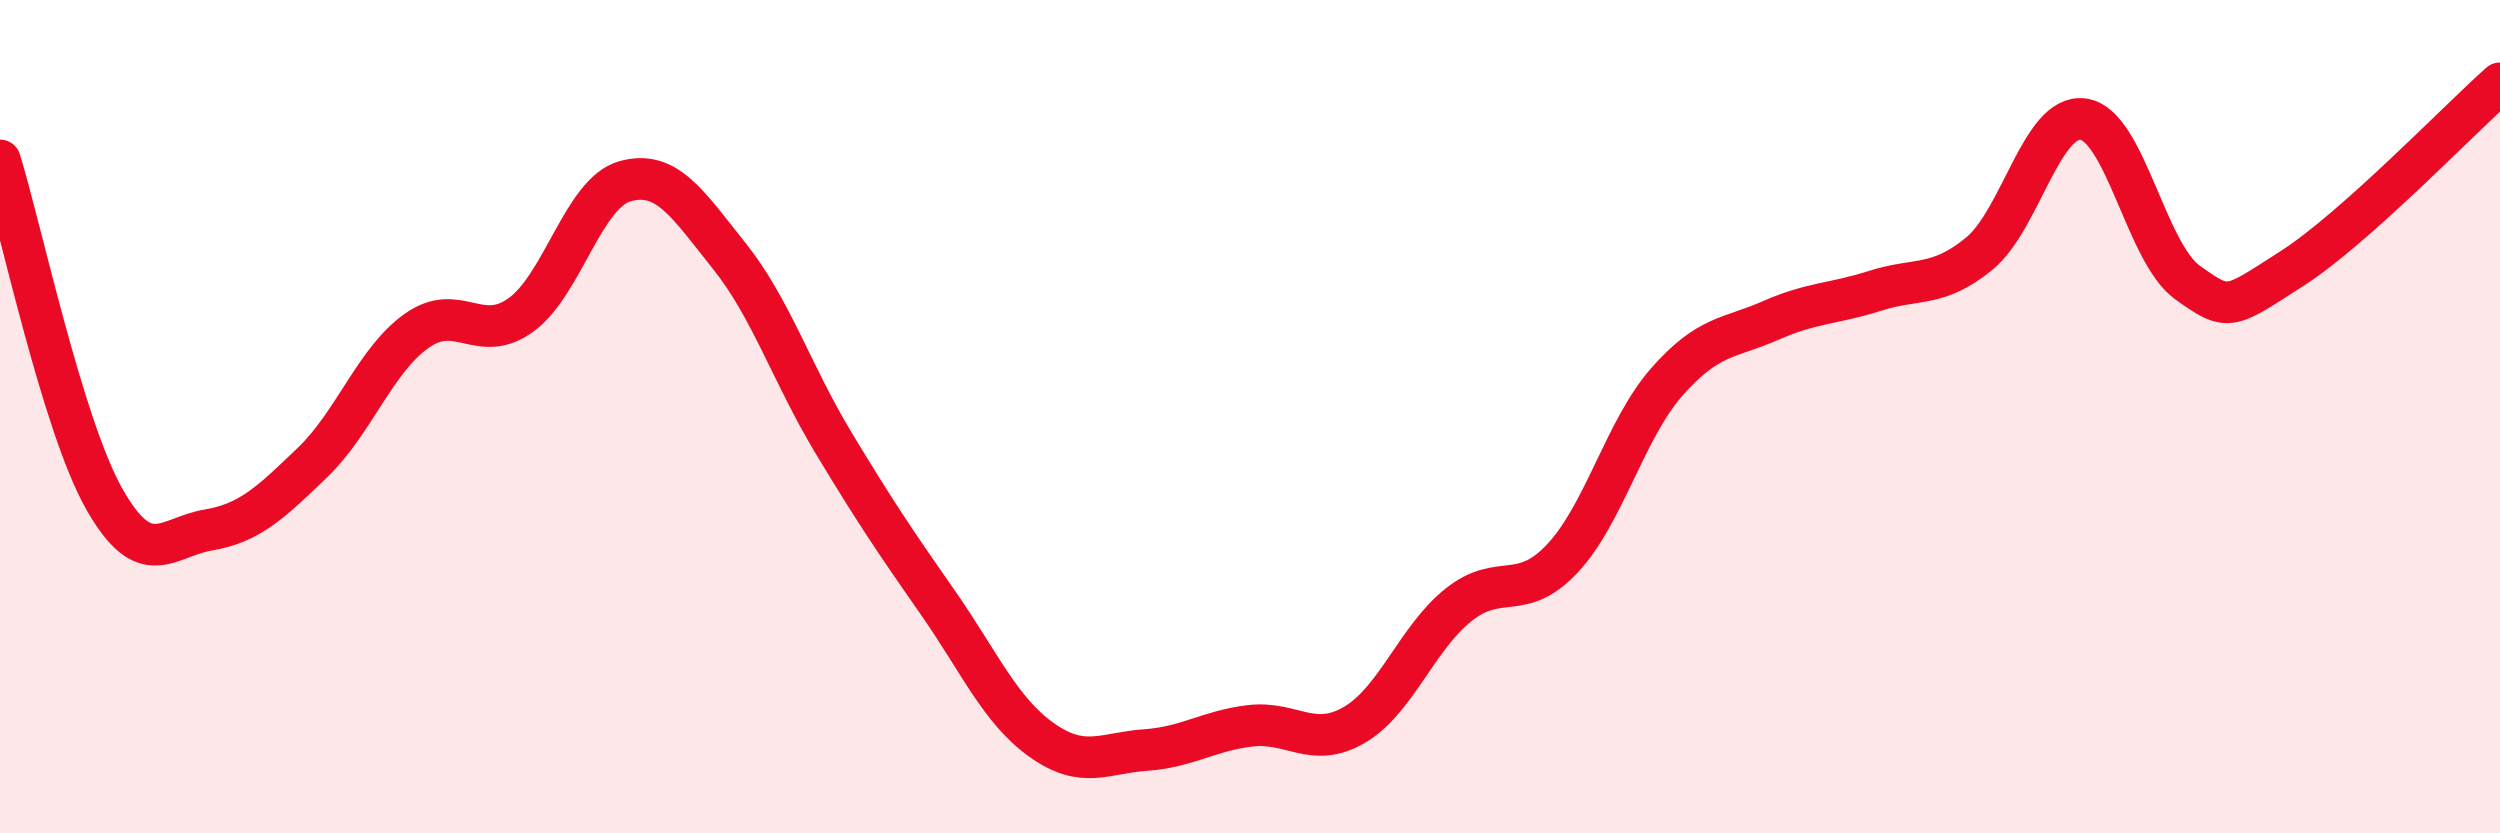
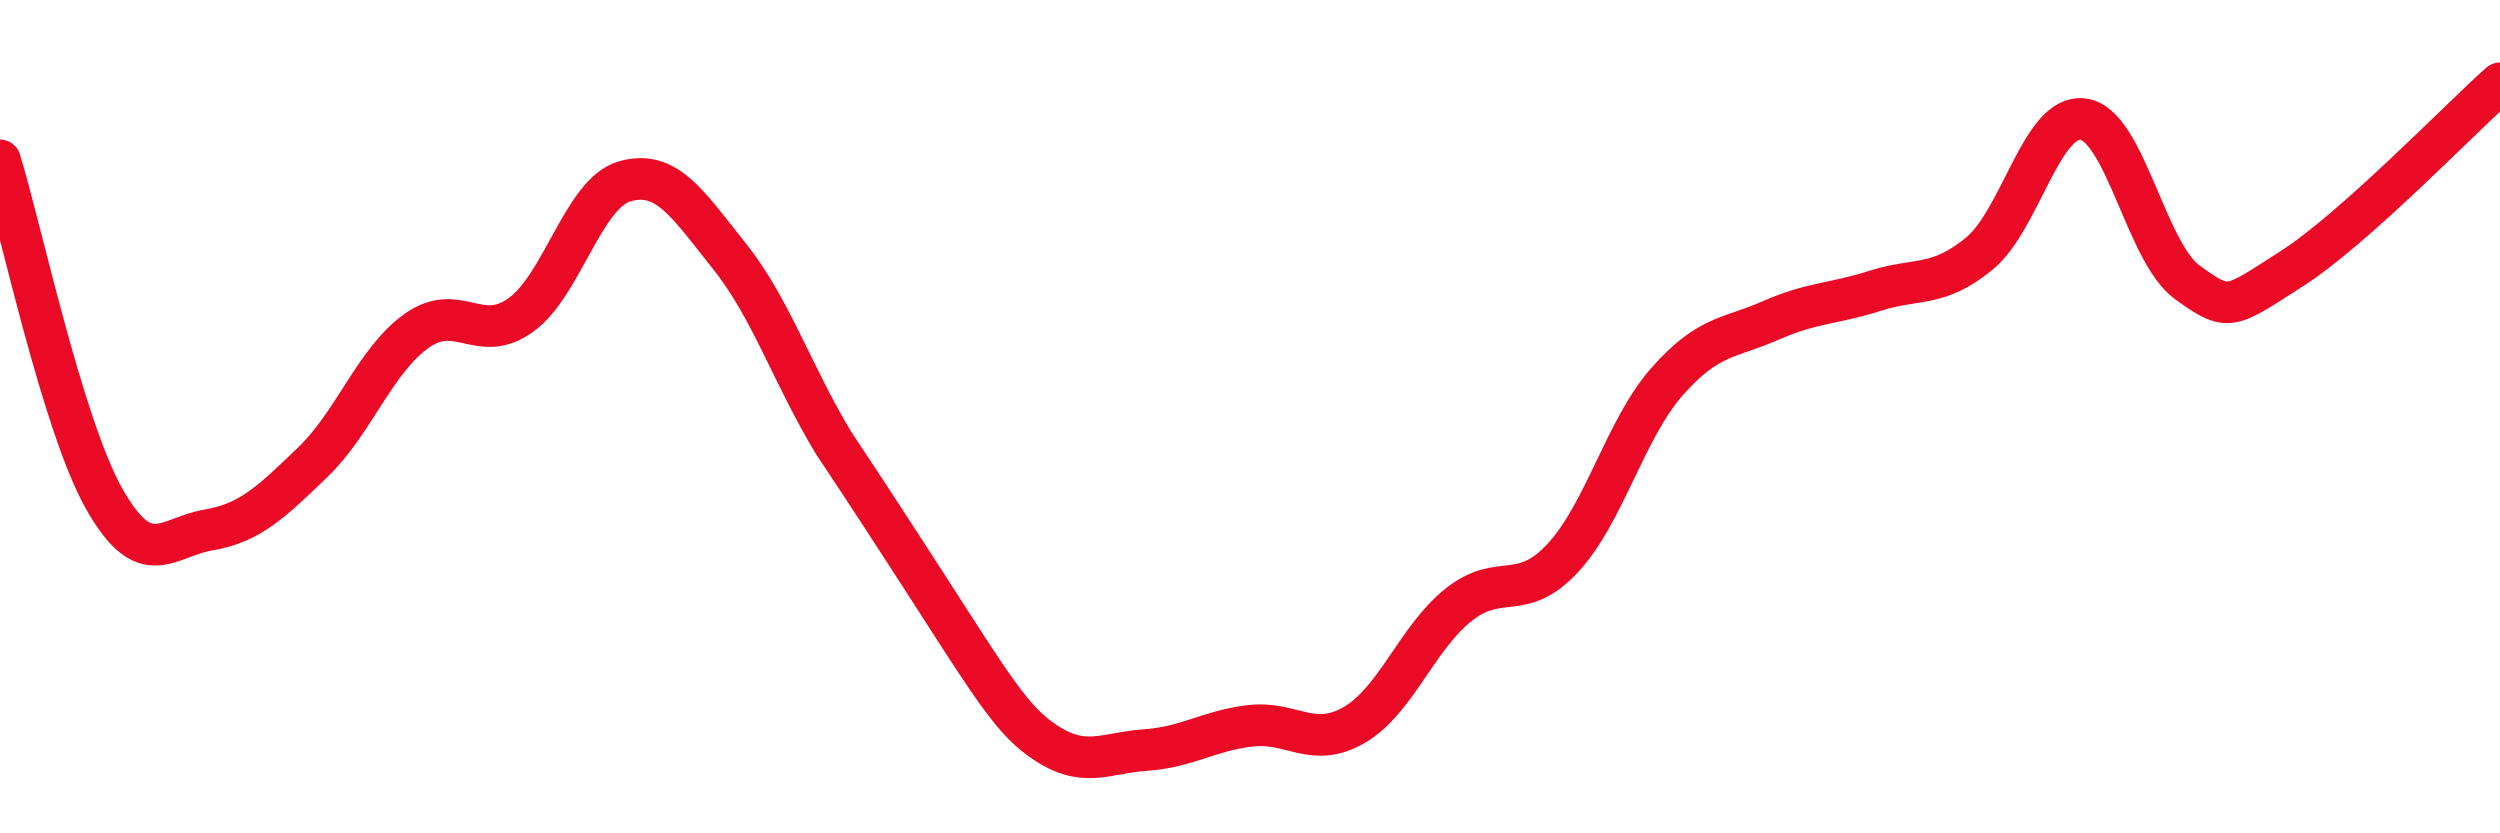
<svg xmlns="http://www.w3.org/2000/svg" width="60" height="20" viewBox="0 0 60 20">
-   <path d="M 0,3.85 C 0.5,5.47 1.5,10.2 2.5,11.97 C 3.5,13.74 4,12.89 5,12.72 C 6,12.55 6.5,12.06 7.5,11.1 C 8.5,10.14 9,8.65 10,7.94 C 11,7.23 11.5,8.28 12.5,7.56 C 13.5,6.84 14,4.63 15,4.35 C 16,4.07 16.5,4.89 17.5,6.14 C 18.5,7.39 19,8.96 20,10.62 C 21,12.28 21.5,13.02 22.5,14.45 C 23.5,15.88 24,17.05 25,17.76 C 26,18.47 26.5,18.07 27.5,18 C 28.5,17.93 29,17.54 30,17.42 C 31,17.3 31.5,17.98 32.5,17.4 C 33.5,16.82 34,15.32 35,14.52 C 36,13.72 36.5,14.47 37.5,13.4 C 38.5,12.33 39,10.31 40,9.17 C 41,8.03 41.5,8.13 42.5,7.69 C 43.5,7.25 44,7.3 45,6.98 C 46,6.66 46.5,6.91 47.5,6.09 C 48.5,5.27 49,2.72 50,2.86 C 51,3 51.5,6.06 52.5,6.78 C 53.5,7.5 53.5,7.41 55,6.45 C 56.5,5.49 59,2.89 60,2L60 20L0 20Z" fill="#EB0A25" opacity="0.1" stroke-linecap="round" stroke-linejoin="round" />
-   <path d="M 0,3.85 C 0.5,5.47 1.5,10.2 2.5,11.97 C 3.5,13.74 4,12.89 5,12.72 C 6,12.55 6.5,12.06 7.5,11.1 C 8.5,10.14 9,8.65 10,7.94 C 11,7.23 11.5,8.28 12.5,7.56 C 13.5,6.84 14,4.63 15,4.35 C 16,4.07 16.5,4.89 17.5,6.14 C 18.5,7.39 19,8.96 20,10.62 C 21,12.28 21.5,13.02 22.5,14.45 C 23.5,15.88 24,17.05 25,17.76 C 26,18.47 26.5,18.07 27.5,18 C 28.5,17.93 29,17.54 30,17.42 C 31,17.3 31.5,17.98 32.5,17.4 C 33.5,16.82 34,15.32 35,14.52 C 36,13.72 36.5,14.47 37.5,13.4 C 38.5,12.33 39,10.31 40,9.17 C 41,8.03 41.5,8.13 42.5,7.69 C 43.5,7.25 44,7.3 45,6.98 C 46,6.66 46.5,6.91 47.5,6.09 C 48.5,5.27 49,2.72 50,2.86 C 51,3 51.5,6.06 52.5,6.78 C 53.5,7.5 53.5,7.41 55,6.45 C 56.5,5.49 59,2.89 60,2" stroke="#EB0A25" stroke-width="1" fill="none" stroke-linecap="round" stroke-linejoin="round" />
+   <path d="M 0,3.85 C 0.5,5.47 1.5,10.2 2.5,11.97 C 3.5,13.74 4,12.89 5,12.72 C 6,12.55 6.5,12.06 7.5,11.1 C 8.5,10.14 9,8.65 10,7.94 C 11,7.23 11.5,8.28 12.5,7.56 C 13.5,6.84 14,4.63 15,4.35 C 16,4.07 16.5,4.89 17.5,6.14 C 18.5,7.39 19,8.96 20,10.62 C 23.5,15.88 24,17.05 25,17.76 C 26,18.47 26.5,18.07 27.5,18 C 28.5,17.93 29,17.54 30,17.42 C 31,17.3 31.5,17.98 32.5,17.4 C 33.5,16.82 34,15.32 35,14.52 C 36,13.72 36.5,14.47 37.5,13.4 C 38.5,12.33 39,10.31 40,9.17 C 41,8.03 41.5,8.13 42.5,7.69 C 43.5,7.25 44,7.3 45,6.98 C 46,6.66 46.5,6.91 47.5,6.09 C 48.5,5.27 49,2.72 50,2.86 C 51,3 51.5,6.06 52.5,6.78 C 53.5,7.5 53.5,7.41 55,6.45 C 56.5,5.49 59,2.89 60,2" stroke="#EB0A25" stroke-width="1" fill="none" stroke-linecap="round" stroke-linejoin="round" />
</svg>